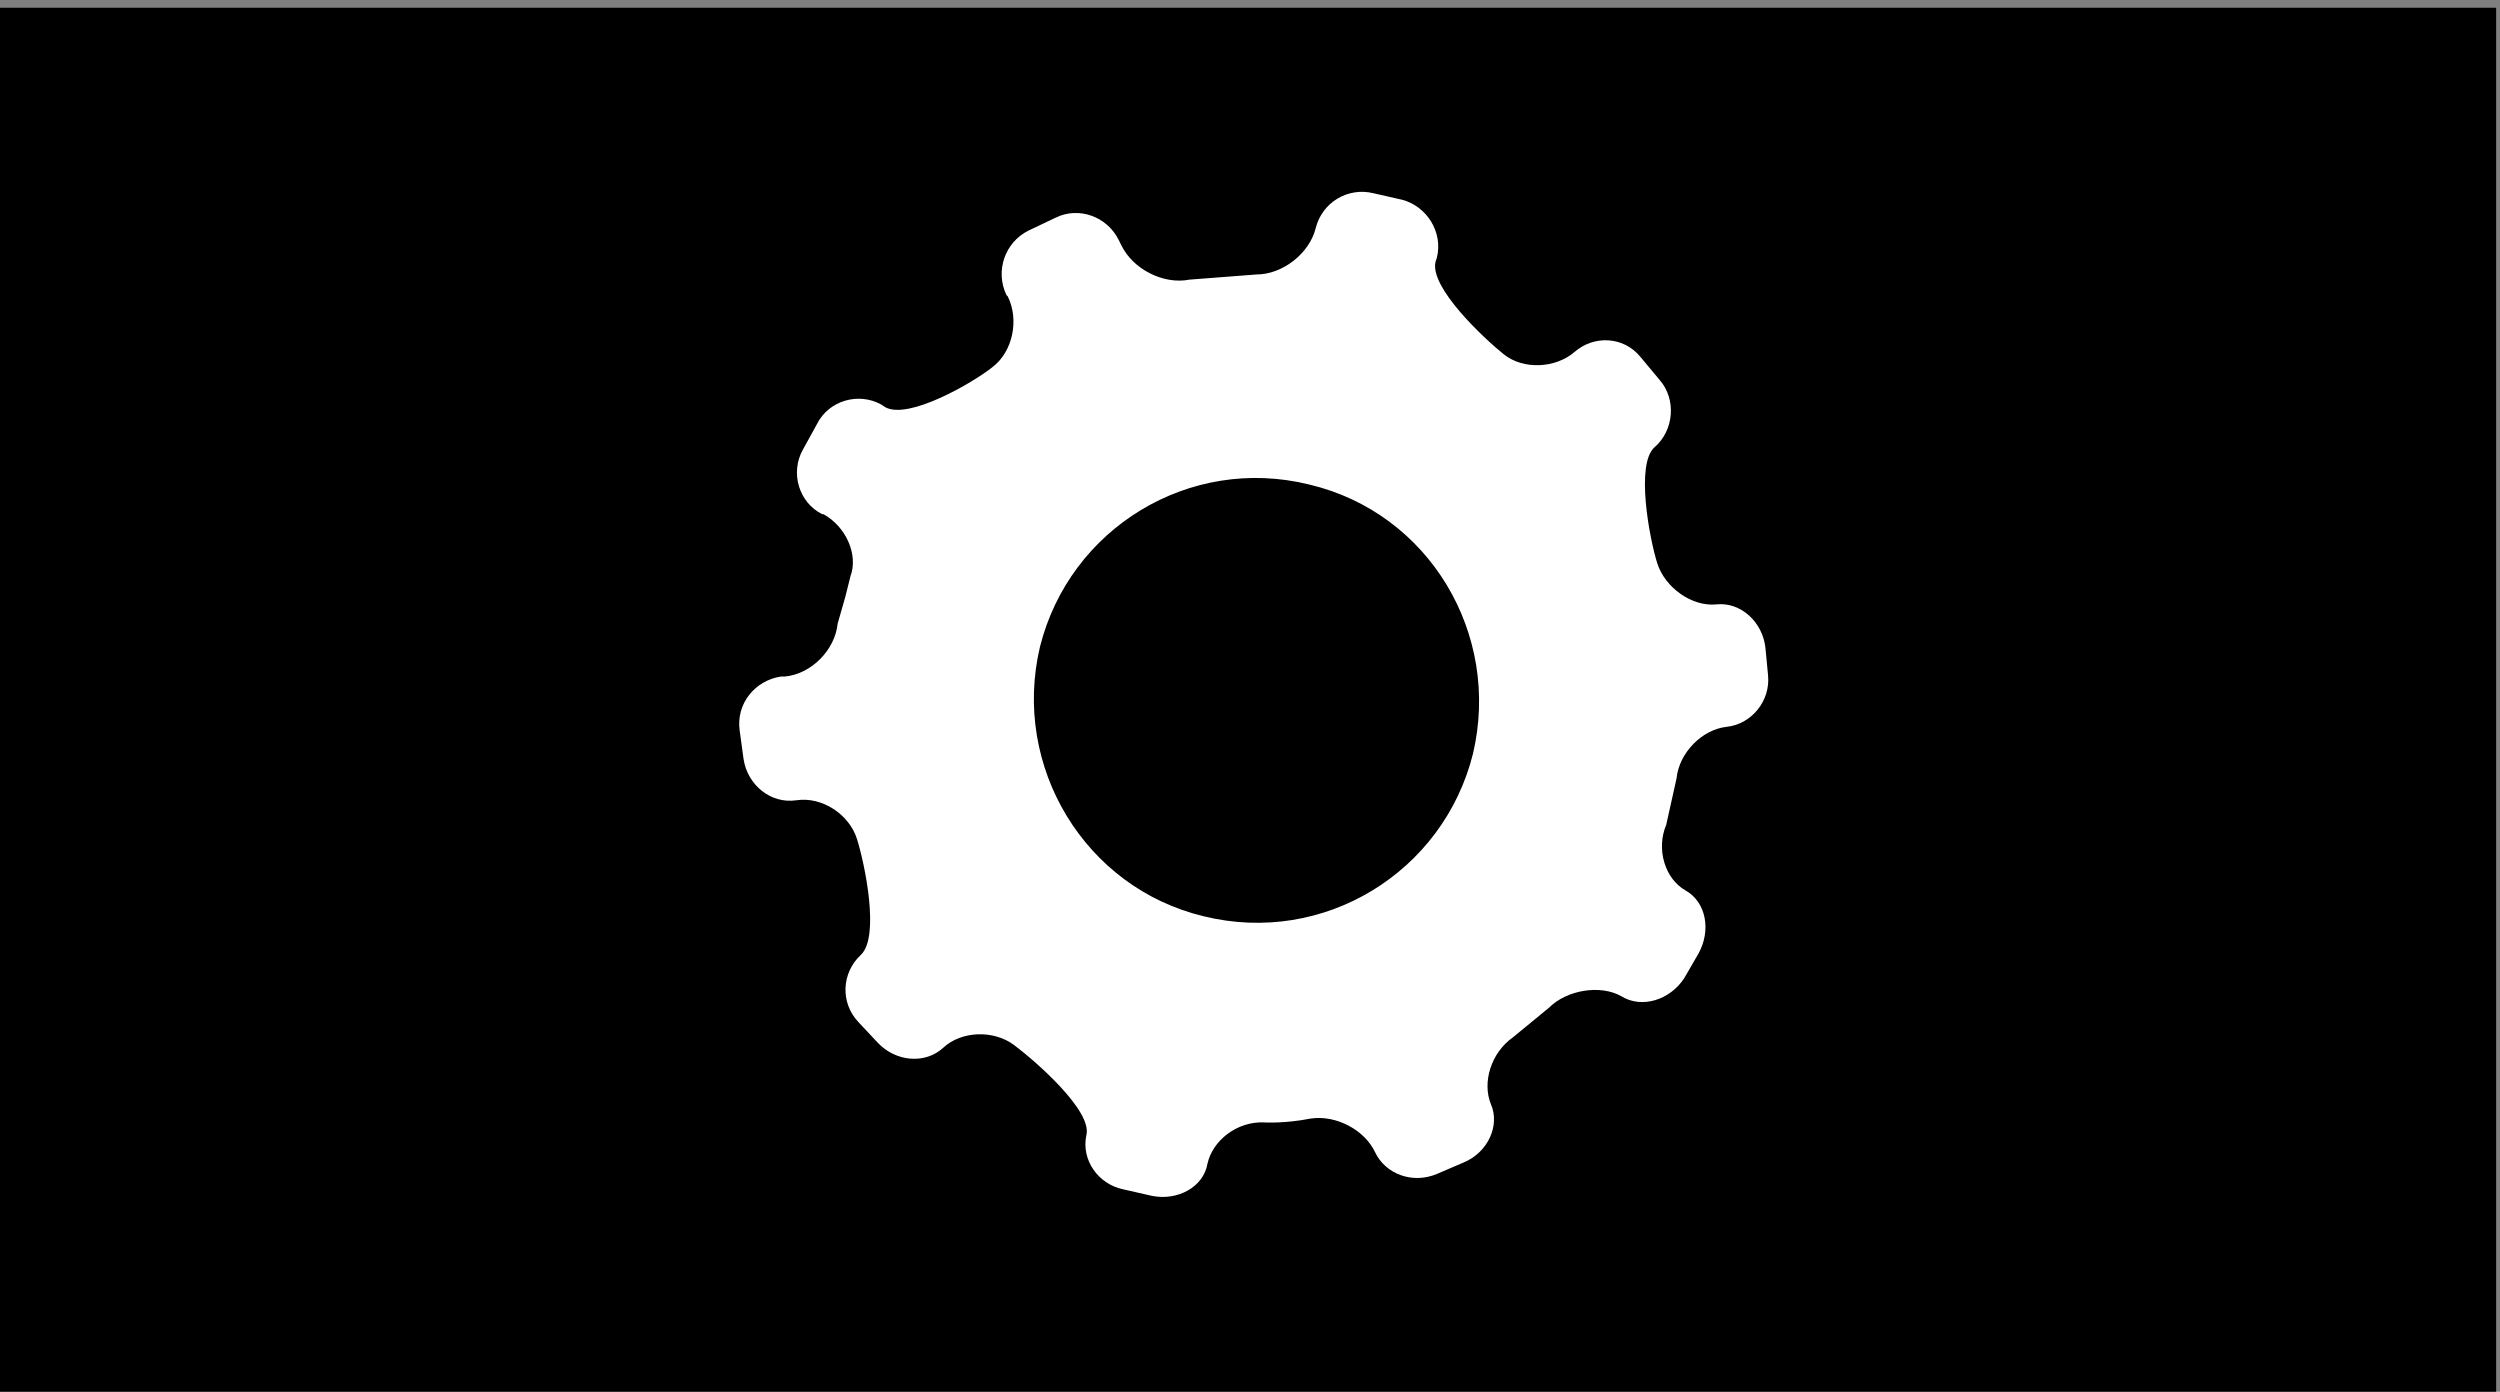
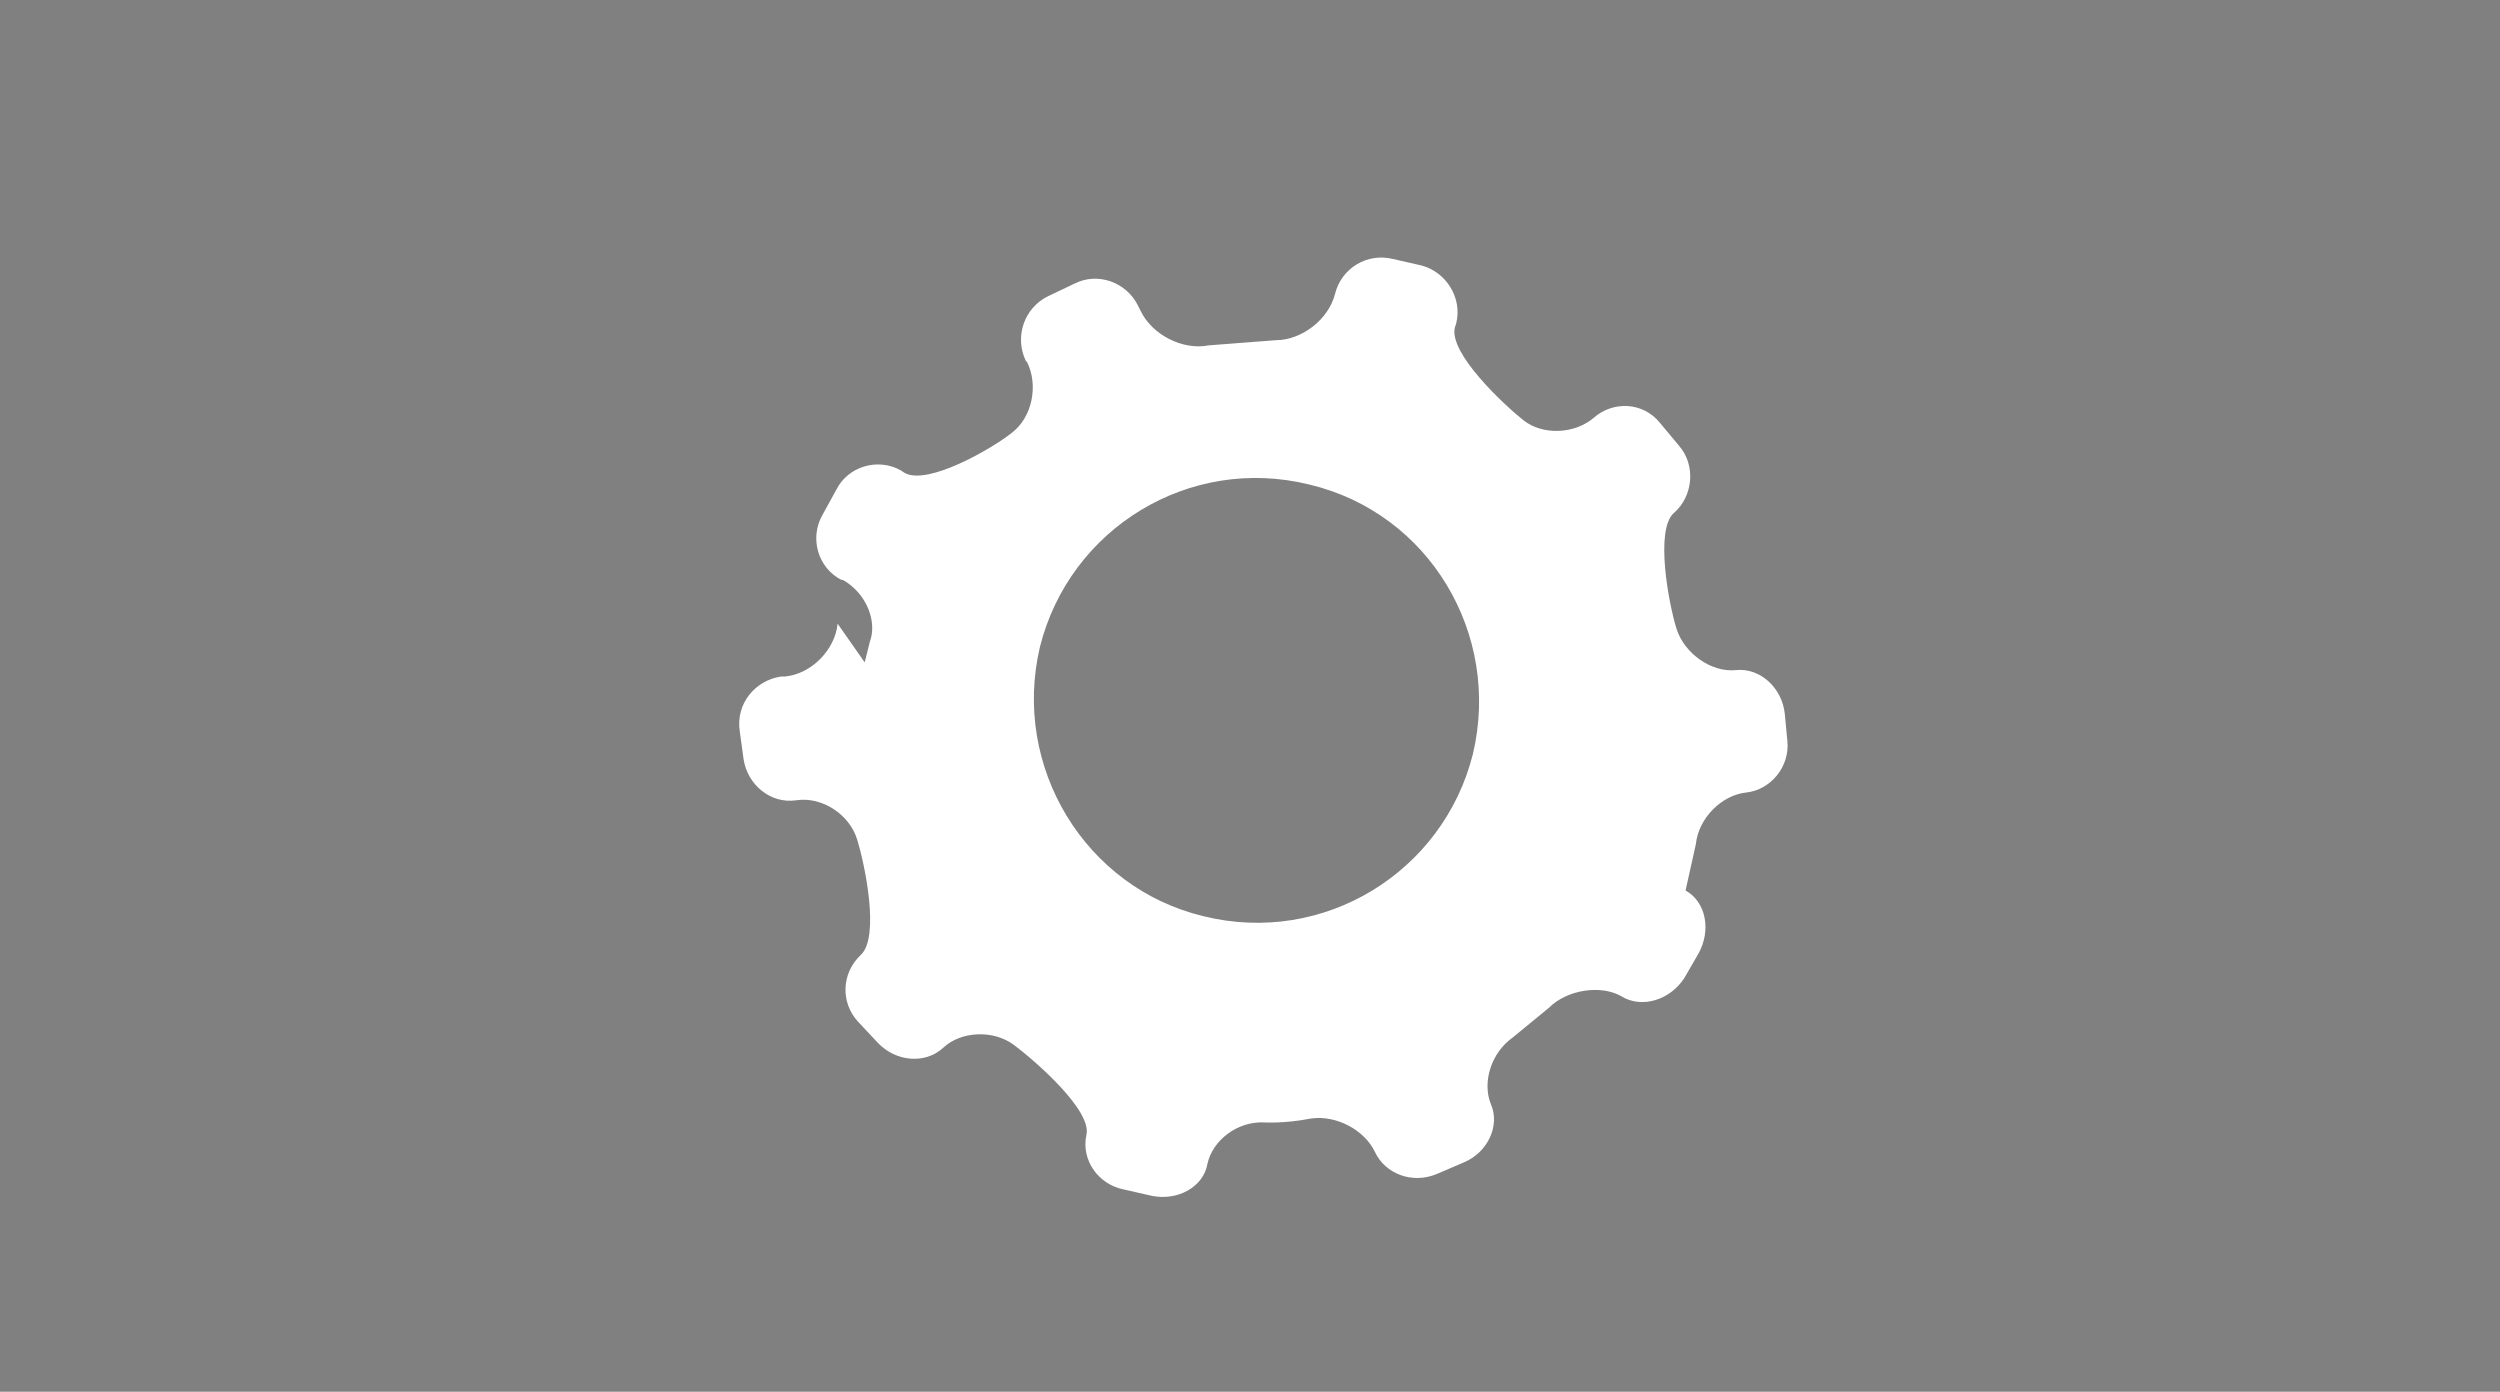
<svg xmlns="http://www.w3.org/2000/svg" version="1.1" id="Layer_1" x="0px" y="0px" viewBox="0 0 194 108" style="enable-background:new 0 0 194 108;" xml:space="preserve">
  <rect x="0" y="0" width="194" height="108" fill="#808080" stroke="none" />
  <style type="text/css">
	.st0{fill-rule:evenodd;clip-rule:evenodd;fill:#FFFFFF;}
	.st1{fill:#FFFFFF;}
</style>
-   <rect x="-0.3" y="0.6" width="194" height="108" />
  <g>
-     <path class="st0" d="M120.2,78.2c1.4-1.4,4-1.8,5.6-0.9c1.6,1,3.8,0.3,4.9-1.4l1.1-1.9c1-1.8,0.6-4-1-4.9c-1.6-0.9-2.3-3.2-1.5-5.1   c0,0,0,0,0.4-1.8c0.4-1.8,0.4-1.8,0.4-1.8c0.2-2,2-3.8,3.9-4c1.9-0.2,3.4-2,3.2-4l-0.2-2.1c-0.2-2-1.9-3.6-3.8-3.4   c-1.9,0.2-4-1.3-4.6-3.2c-0.6-1.9-1.7-7.7-0.2-9c1.5-1.3,1.7-3.7,0.4-5.2l-1.5-1.8c-1.3-1.6-3.6-1.7-5.1-0.4   c-1.5,1.3-4,1.4-5.5,0.2c-1.5-1.2-5.8-5.2-5.3-7.2l0.1-0.3c0.5-2-0.8-4-2.7-4.5l-2.2-0.5c-2-0.5-4,0.7-4.5,2.7l0,0   c-0.5,2-2.6,3.6-4.6,3.6l-5.2,0.4c-2,0.4-4.4-0.8-5.3-2.7l-0.2-0.4c-0.9-1.8-3.1-2.6-4.9-1.7l-2.1,1c-1.8,0.9-2.6,3.1-1.7,5   l0.1,0.1c0.9,1.8,0.4,4.3-1.2,5.5c-1.5,1.2-6.5,4.1-8.3,3.1l-0.3-0.2c-1.8-1-4.1-0.3-5,1.5l-1.1,2c-1,1.8-0.3,4.1,1.5,5l0.1,0   c1.8,1,2.7,3.2,2.1,4.8c0,0,0,0-0.4,1.6C65,48.4,65,48.4,65,48.4c-0.2,2-2,3.9-4.1,4.1l-0.3,0c-2,0.3-3.5,2.1-3.2,4.2l0.3,2.2   c0.3,2,2.1,3.5,4.1,3.2c2-0.3,4.1,1.1,4.7,3c0.6,1.9,1.8,7.6,0.3,9c-1.5,1.4-1.6,3.7-0.2,5.2l1.5,1.6c1.4,1.5,3.7,1.7,5.1,0.4   c1.4-1.3,3.9-1.4,5.5-0.2c1.6,1.2,6.1,5.1,5.6,7c-0.4,1.9,0.9,3.8,2.9,4.2l2.2,0.5c2,0.4,4-0.7,4.3-2.5c0.4-1.8,2.3-3.3,4.4-3.2   c0,0,1.6,0.1,3.6-0.3c2-0.3,4.2,0.9,5,2.6c0.8,1.7,2.9,2.5,4.8,1.7l2.1-0.9c1.9-0.8,2.8-2.9,2.1-4.5c-0.7-1.7,0-4,1.7-5.2   L120.2,78.2z M93.4,71.1c-9.2-2.2-14.9-11.6-12.7-20.9C83,41,92.3,35.3,101.6,37.6c9.3,2.2,14.9,11.6,12.7,20.9   C112,67.7,102.7,73.4,93.4,71.1z" />
+     <path class="st0" d="M120.2,78.2c1.4-1.4,4-1.8,5.6-0.9c1.6,1,3.8,0.3,4.9-1.4l1.1-1.9c1-1.8,0.6-4-1-4.9c0,0,0,0,0.4-1.8c0.4-1.8,0.4-1.8,0.4-1.8c0.2-2,2-3.8,3.9-4c1.9-0.2,3.4-2,3.2-4l-0.2-2.1c-0.2-2-1.9-3.6-3.8-3.4   c-1.9,0.2-4-1.3-4.6-3.2c-0.6-1.9-1.7-7.7-0.2-9c1.5-1.3,1.7-3.7,0.4-5.2l-1.5-1.8c-1.3-1.6-3.6-1.7-5.1-0.4   c-1.5,1.3-4,1.4-5.5,0.2c-1.5-1.2-5.8-5.2-5.3-7.2l0.1-0.3c0.5-2-0.8-4-2.7-4.5l-2.2-0.5c-2-0.5-4,0.7-4.5,2.7l0,0   c-0.5,2-2.6,3.6-4.6,3.6l-5.2,0.4c-2,0.4-4.4-0.8-5.3-2.7l-0.2-0.4c-0.9-1.8-3.1-2.6-4.9-1.7l-2.1,1c-1.8,0.9-2.6,3.1-1.7,5   l0.1,0.1c0.9,1.8,0.4,4.3-1.2,5.5c-1.5,1.2-6.5,4.1-8.3,3.1l-0.3-0.2c-1.8-1-4.1-0.3-5,1.5l-1.1,2c-1,1.8-0.3,4.1,1.5,5l0.1,0   c1.8,1,2.7,3.2,2.1,4.8c0,0,0,0-0.4,1.6C65,48.4,65,48.4,65,48.4c-0.2,2-2,3.9-4.1,4.1l-0.3,0c-2,0.3-3.5,2.1-3.2,4.2l0.3,2.2   c0.3,2,2.1,3.5,4.1,3.2c2-0.3,4.1,1.1,4.7,3c0.6,1.9,1.8,7.6,0.3,9c-1.5,1.4-1.6,3.7-0.2,5.2l1.5,1.6c1.4,1.5,3.7,1.7,5.1,0.4   c1.4-1.3,3.9-1.4,5.5-0.2c1.6,1.2,6.1,5.1,5.6,7c-0.4,1.9,0.9,3.8,2.9,4.2l2.2,0.5c2,0.4,4-0.7,4.3-2.5c0.4-1.8,2.3-3.3,4.4-3.2   c0,0,1.6,0.1,3.6-0.3c2-0.3,4.2,0.9,5,2.6c0.8,1.7,2.9,2.5,4.8,1.7l2.1-0.9c1.9-0.8,2.8-2.9,2.1-4.5c-0.7-1.7,0-4,1.7-5.2   L120.2,78.2z M93.4,71.1c-9.2-2.2-14.9-11.6-12.7-20.9C83,41,92.3,35.3,101.6,37.6c9.3,2.2,14.9,11.6,12.7,20.9   C112,67.7,102.7,73.4,93.4,71.1z" />
  </g>
</svg>